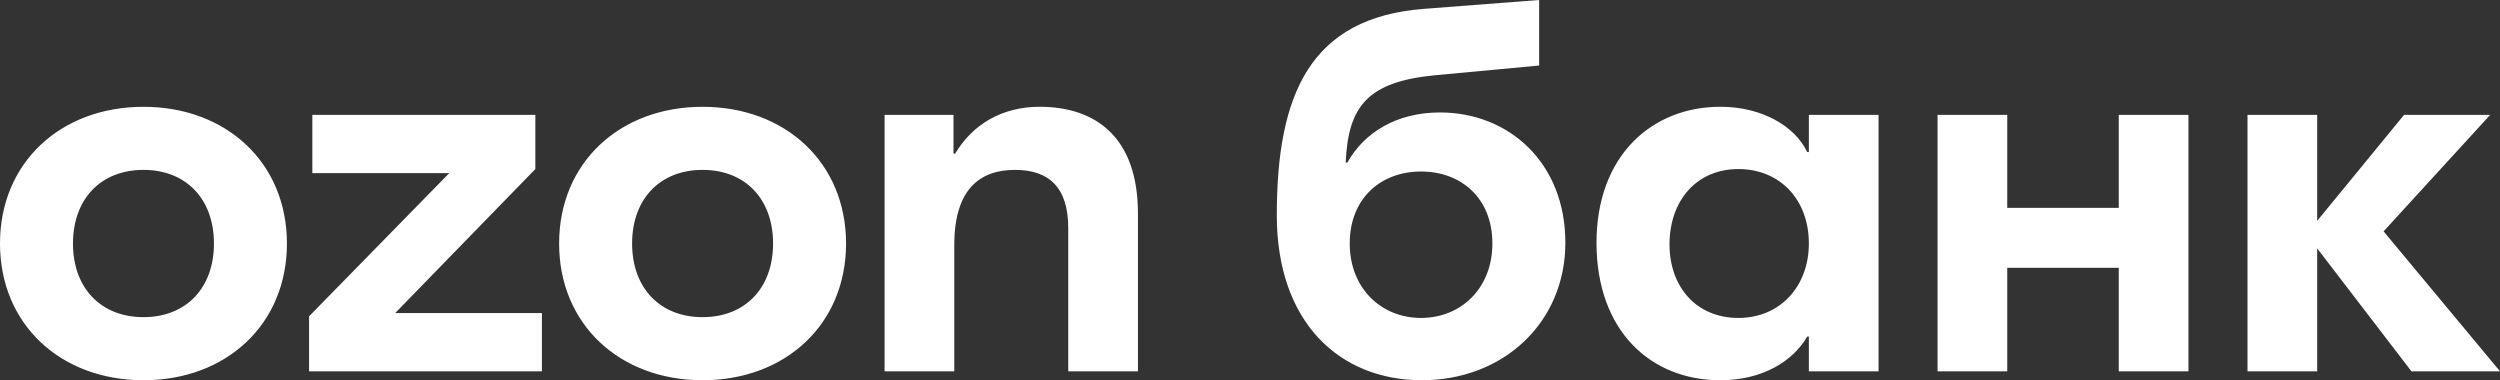
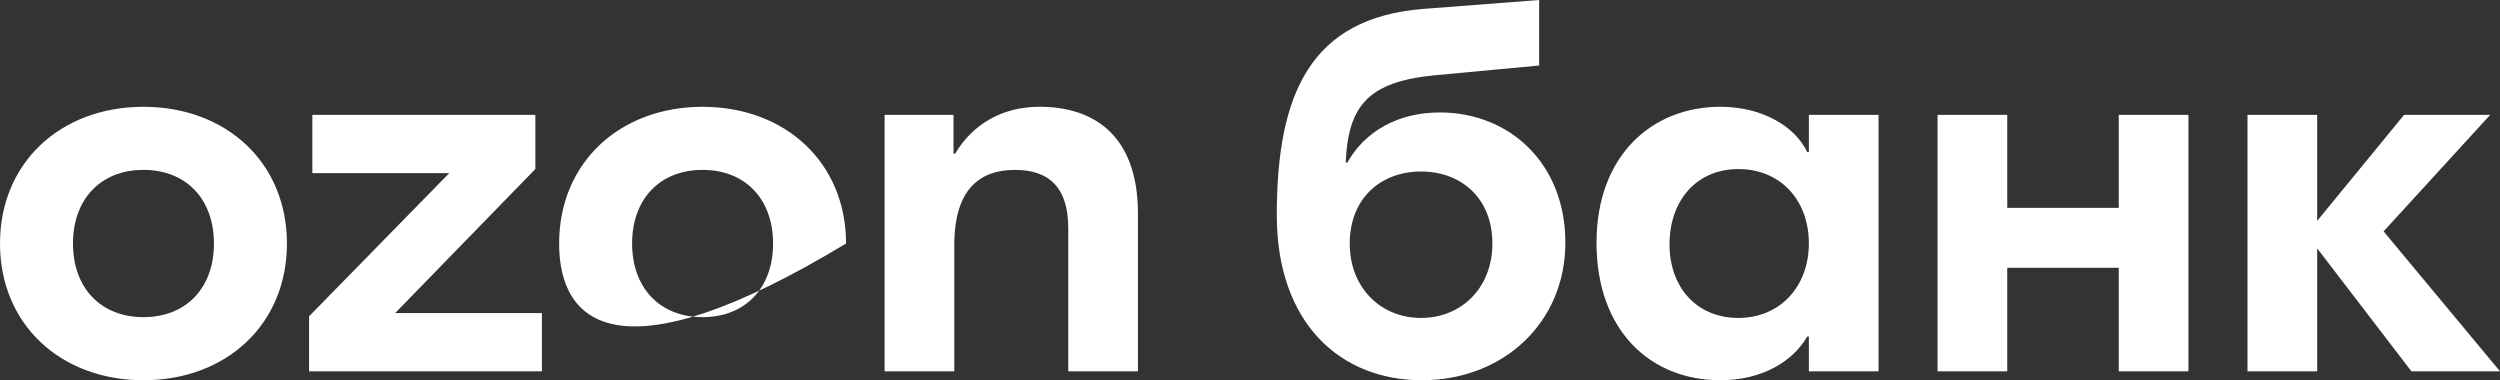
<svg xmlns="http://www.w3.org/2000/svg" width="263" height="40" viewBox="0 0 263 40" fill="none">
  <rect x="0" y="0" width="263" height="40" fill="#333333" stroke="none" />
-   <path d="M30.185 25.618C30.185 34.128 23.801 40 15.092 40C6.38 40 1.29055e-05 34.128 1.29055e-05 25.618C1.29055e-05 17.108 6.384 11.236 15.092 11.236C23.805 11.236 30.185 17.108 30.185 25.618ZM89.005 25.618C89.005 34.128 82.621 40 73.912 40C65.204 40 58.82 34.128 58.82 25.618C58.82 17.108 65.204 11.236 73.912 11.236C82.621 11.236 89.005 17.108 89.005 25.618ZM119.712 22.468V39.065H112.38V24.002C112.38 19.663 110.309 17.872 106.775 17.872C103.065 17.872 100.391 19.913 100.391 25.788V39.065H93.06V12.084H100.307V16.169H100.48C102.29 13.106 105.398 11.232 109.365 11.232C115.311 11.236 119.712 14.469 119.712 22.468ZM230.225 12.084V39.065H222.894V28.17H211.162V39.065H203.831V12.084H211.162V21.87H222.894V12.084H230.225ZM190.292 12.084V15.998H190.12C188.827 13.277 185.374 11.232 180.977 11.232C173.819 11.232 167.953 16.339 167.953 25.531C167.953 34.81 173.646 40 180.977 40C185.462 40 188.654 37.956 190.12 35.404H190.292V39.065H197.624V12.084H190.292ZM151.483 11.83C146.998 11.83 143.549 13.875 141.738 17.108H141.566C141.823 11.149 143.895 8.597 150.965 7.916L161.918 6.894V0L149.757 0.935C137.856 1.87 134.319 9.873 134.319 22.639C134.319 33.958 140.96 40 149.584 40C158.124 40 164.676 33.958 164.676 25.531C164.676 17.108 158.726 11.83 151.483 11.83ZM32.859 12.084V18.213H47.261L32.514 33.276V39.065H57.009V32.936H41.571L56.319 17.785V12.084H32.859ZM182.876 33.447C178.476 33.447 175.633 30.214 175.633 25.701C175.633 21.105 178.48 17.785 182.876 17.785C187.273 17.785 190.292 21.018 190.292 25.614C190.292 30.127 187.273 33.447 182.876 33.447ZM7.677 25.618C7.677 30.297 10.608 33.364 15.092 33.364C19.577 33.364 22.508 30.301 22.508 25.618C22.508 20.935 19.577 17.872 15.092 17.872C10.608 17.872 7.677 20.935 7.677 25.618ZM66.497 25.618C66.497 30.297 69.428 33.364 73.912 33.364C78.397 33.364 81.328 30.301 81.328 25.618C81.328 20.935 78.397 17.872 73.912 17.872C69.428 17.872 66.497 20.935 66.497 25.618ZM149.496 33.447C145.272 33.447 141.992 30.297 141.992 25.618C141.992 20.852 145.268 18.043 149.496 18.043C153.723 18.043 157 20.852 157 25.618C157 30.297 153.723 33.447 149.496 33.447ZM253.685 39.065L243.768 26.129V39.065H236.437V12.084H243.768V23.233L252.91 12.084H261.968L250.754 24.338L263 39.061H253.685V39.065Z" fill="white" />
+   <path d="M30.185 25.618C30.185 34.128 23.801 40 15.092 40C6.38 40 1.29055e-05 34.128 1.29055e-05 25.618C1.29055e-05 17.108 6.384 11.236 15.092 11.236C23.805 11.236 30.185 17.108 30.185 25.618ZM89.005 25.618C65.204 40 58.82 34.128 58.82 25.618C58.82 17.108 65.204 11.236 73.912 11.236C82.621 11.236 89.005 17.108 89.005 25.618ZM119.712 22.468V39.065H112.38V24.002C112.38 19.663 110.309 17.872 106.775 17.872C103.065 17.872 100.391 19.913 100.391 25.788V39.065H93.06V12.084H100.307V16.169H100.48C102.29 13.106 105.398 11.232 109.365 11.232C115.311 11.236 119.712 14.469 119.712 22.468ZM230.225 12.084V39.065H222.894V28.17H211.162V39.065H203.831V12.084H211.162V21.87H222.894V12.084H230.225ZM190.292 12.084V15.998H190.12C188.827 13.277 185.374 11.232 180.977 11.232C173.819 11.232 167.953 16.339 167.953 25.531C167.953 34.81 173.646 40 180.977 40C185.462 40 188.654 37.956 190.12 35.404H190.292V39.065H197.624V12.084H190.292ZM151.483 11.83C146.998 11.83 143.549 13.875 141.738 17.108H141.566C141.823 11.149 143.895 8.597 150.965 7.916L161.918 6.894V0L149.757 0.935C137.856 1.87 134.319 9.873 134.319 22.639C134.319 33.958 140.96 40 149.584 40C158.124 40 164.676 33.958 164.676 25.531C164.676 17.108 158.726 11.83 151.483 11.83ZM32.859 12.084V18.213H47.261L32.514 33.276V39.065H57.009V32.936H41.571L56.319 17.785V12.084H32.859ZM182.876 33.447C178.476 33.447 175.633 30.214 175.633 25.701C175.633 21.105 178.48 17.785 182.876 17.785C187.273 17.785 190.292 21.018 190.292 25.614C190.292 30.127 187.273 33.447 182.876 33.447ZM7.677 25.618C7.677 30.297 10.608 33.364 15.092 33.364C19.577 33.364 22.508 30.301 22.508 25.618C22.508 20.935 19.577 17.872 15.092 17.872C10.608 17.872 7.677 20.935 7.677 25.618ZM66.497 25.618C66.497 30.297 69.428 33.364 73.912 33.364C78.397 33.364 81.328 30.301 81.328 25.618C81.328 20.935 78.397 17.872 73.912 17.872C69.428 17.872 66.497 20.935 66.497 25.618ZM149.496 33.447C145.272 33.447 141.992 30.297 141.992 25.618C141.992 20.852 145.268 18.043 149.496 18.043C153.723 18.043 157 20.852 157 25.618C157 30.297 153.723 33.447 149.496 33.447ZM253.685 39.065L243.768 26.129V39.065H236.437V12.084H243.768V23.233L252.91 12.084H261.968L250.754 24.338L263 39.061H253.685V39.065Z" fill="white" />
</svg>